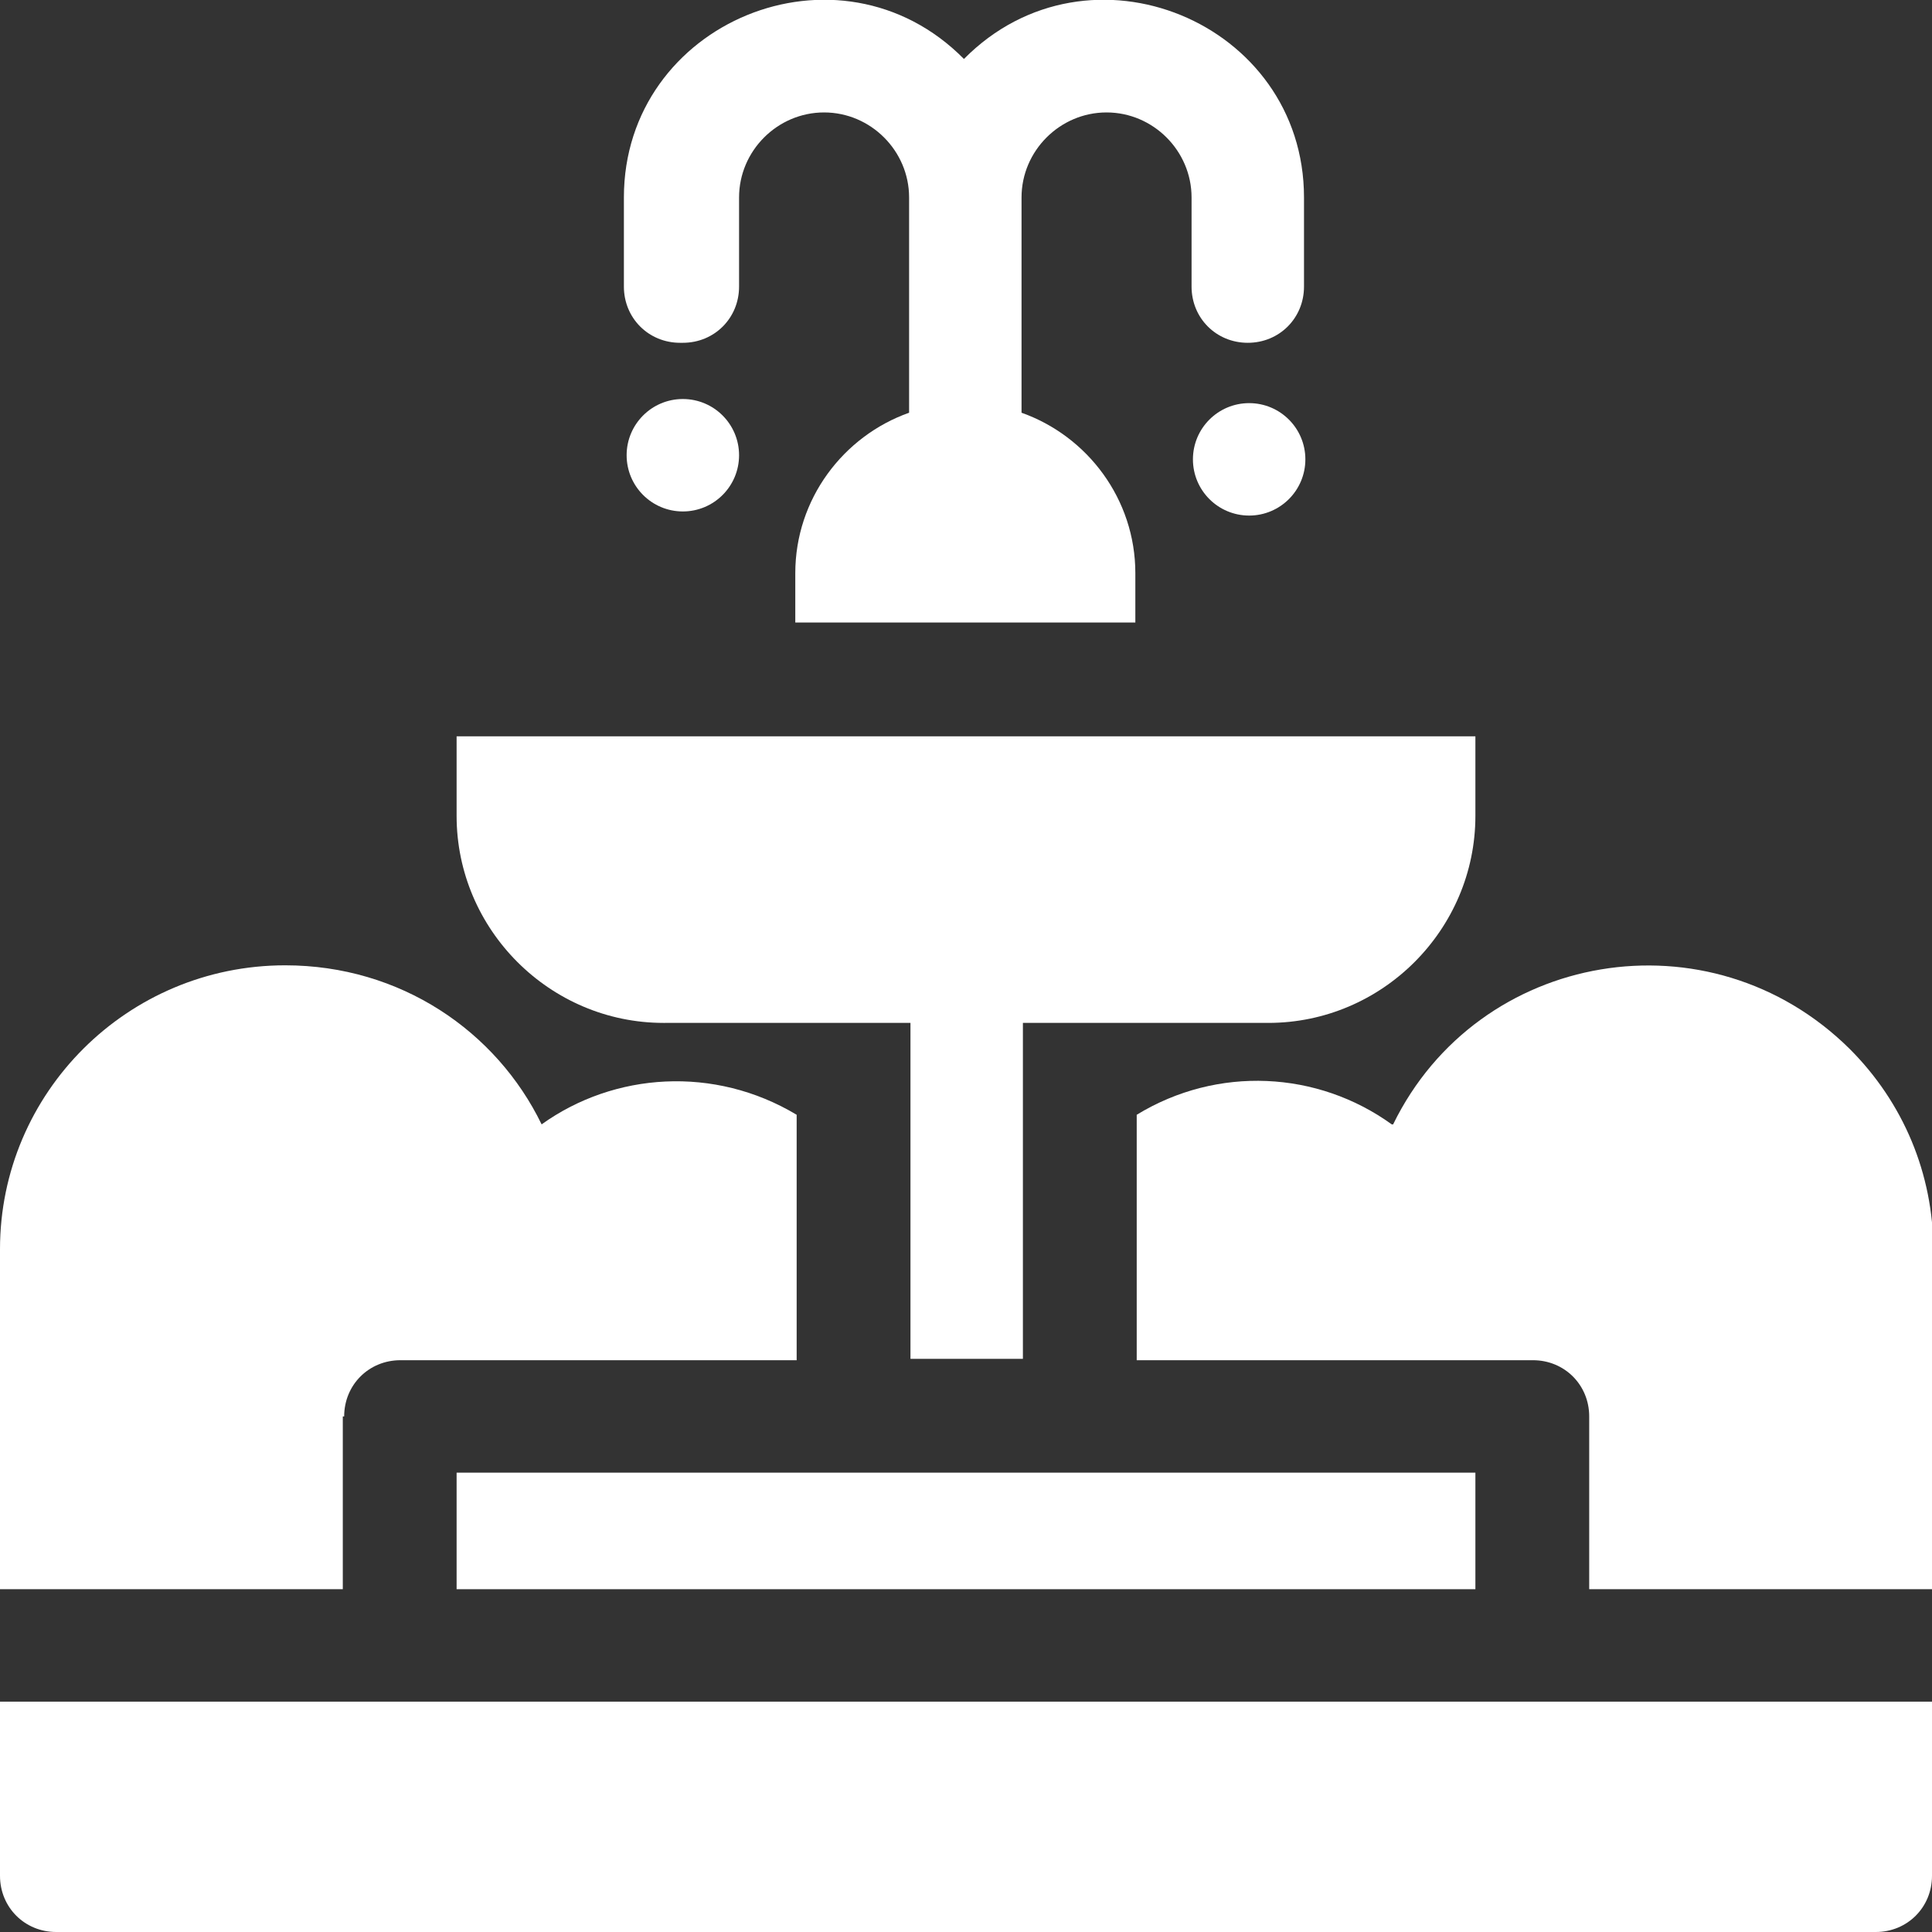
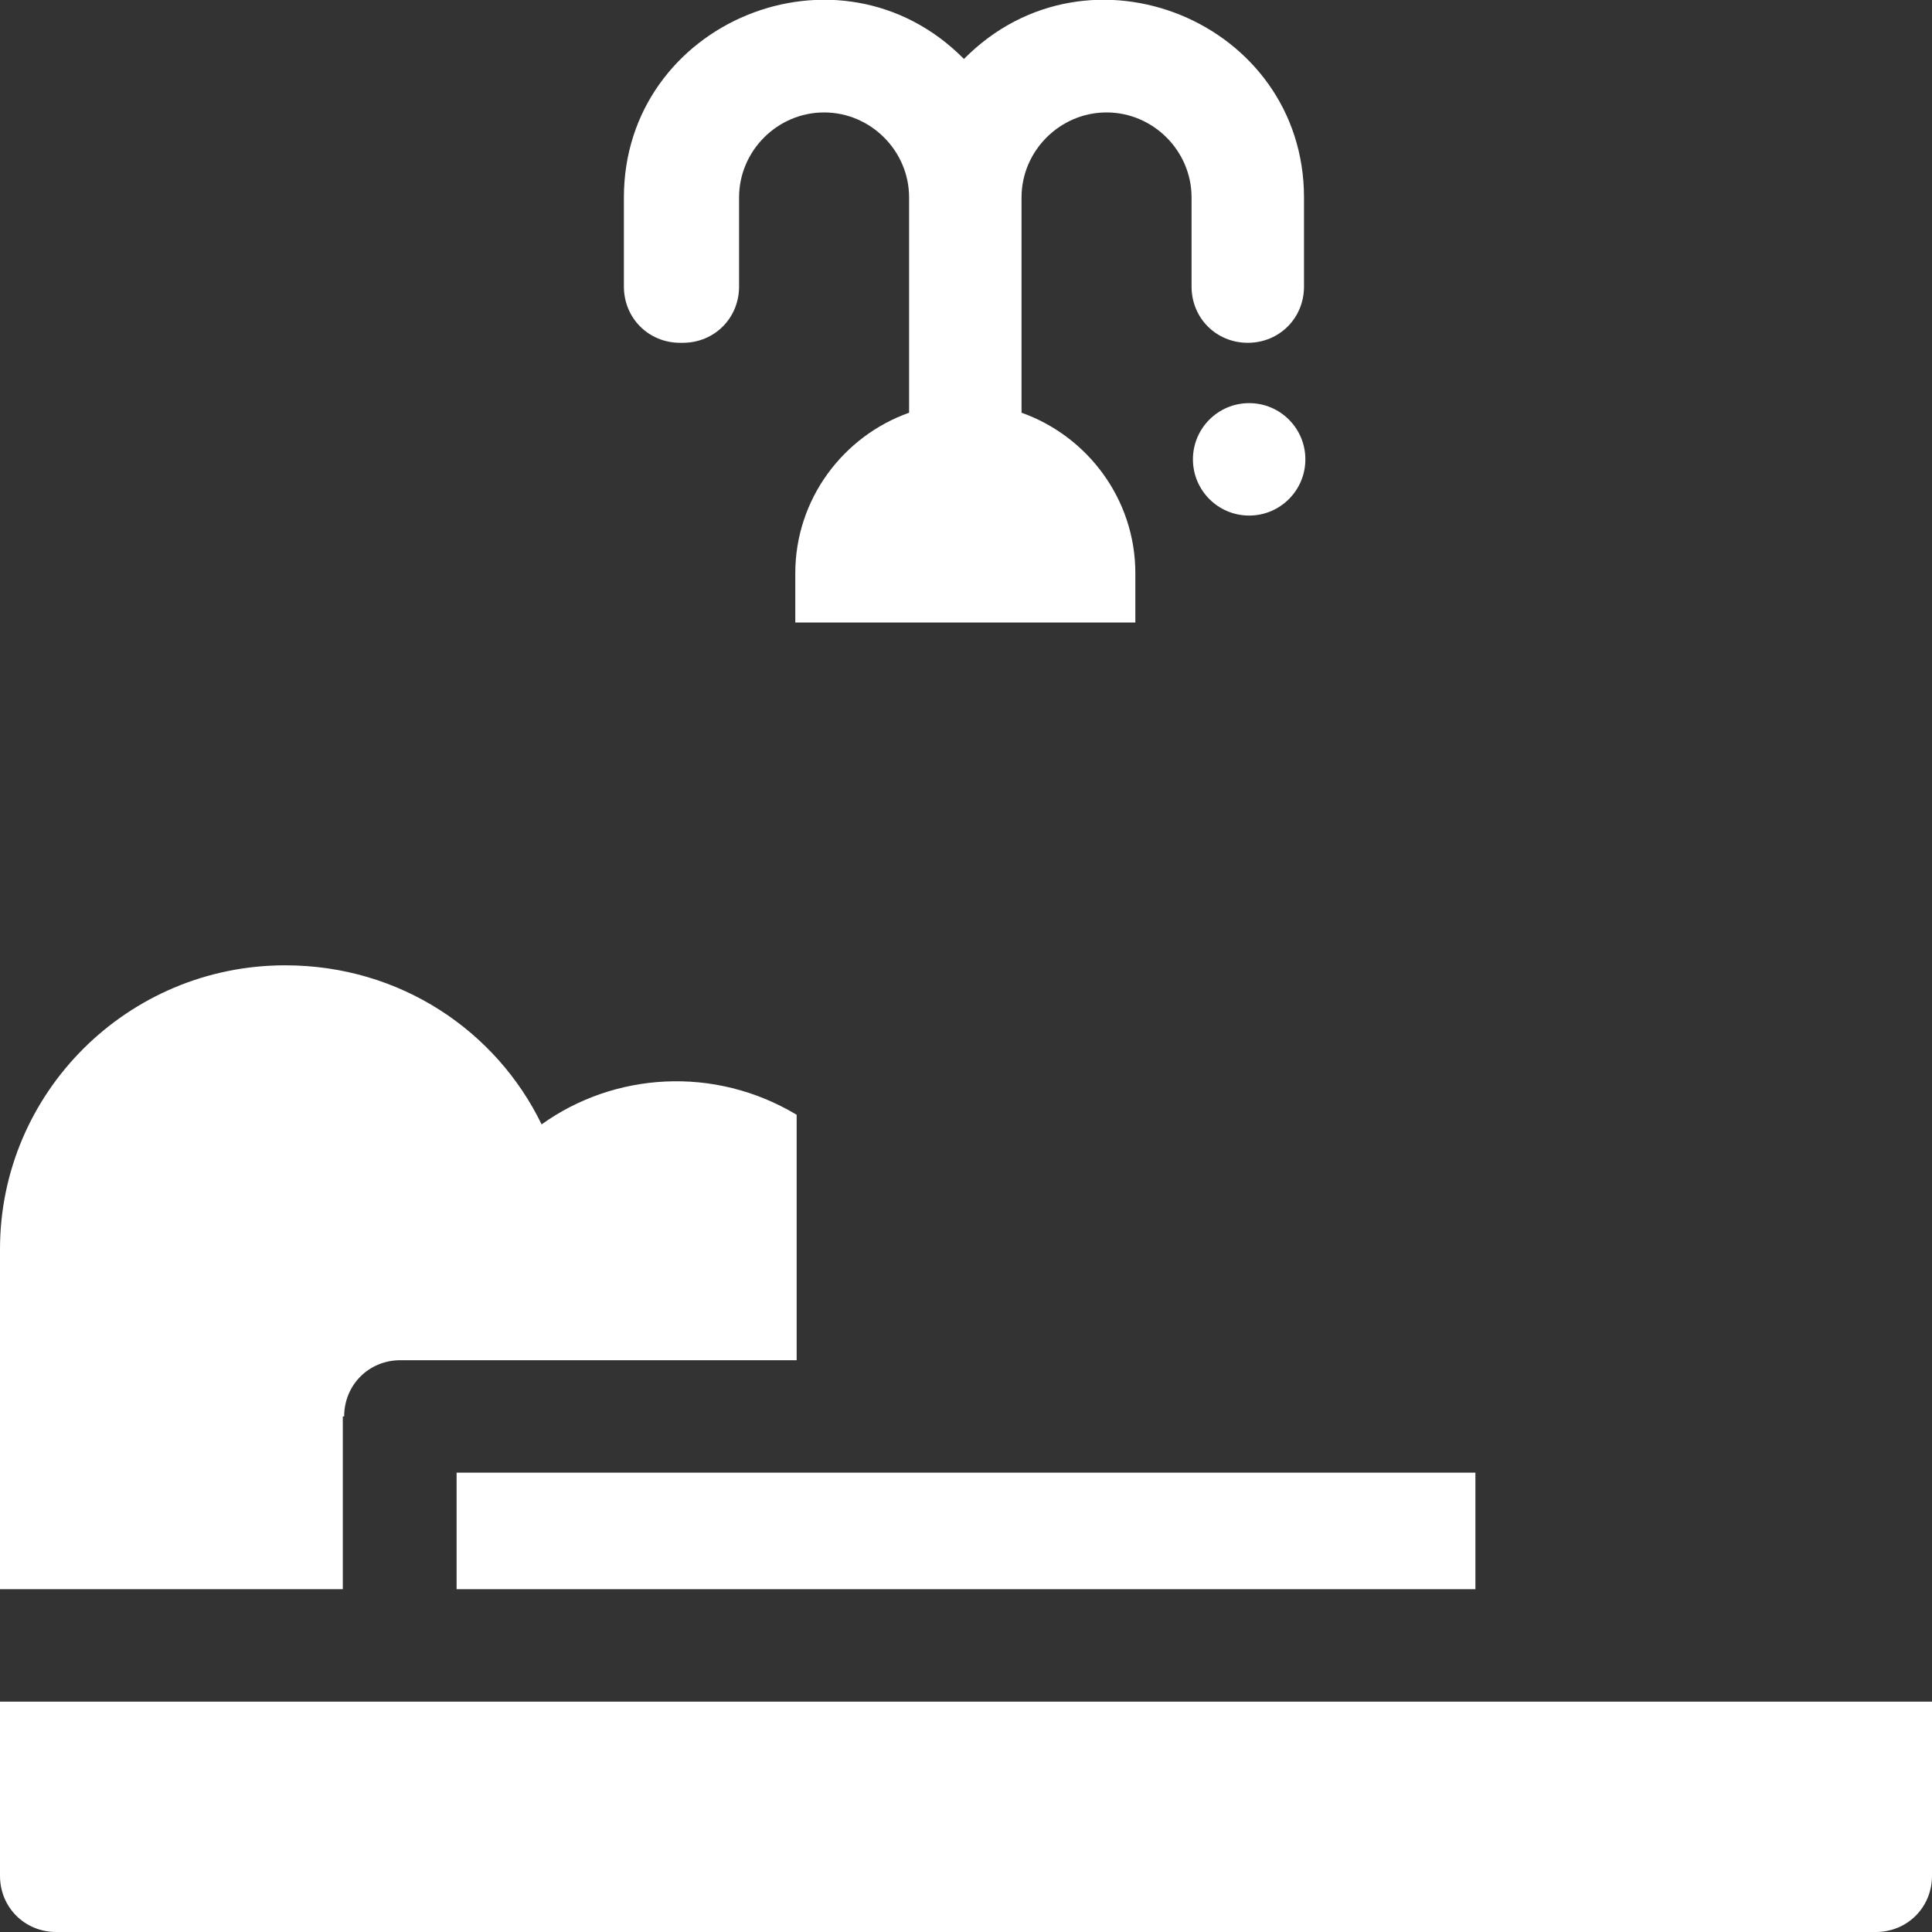
<svg xmlns="http://www.w3.org/2000/svg" id="Layer_2" data-name="Layer 2" version="1.1" viewBox="0 0 140.9 140.9">
  <rect x="0" y="0" width="140.9" height="140.9" fill="#333333" stroke="none" />
  <defs>
    <style> .cls-1 { fill: url(#linear-gradient); } .cls-1, .cls-2 { stroke-width: 0px; } .cls-2 { fill: #fff; } </style>
    <linearGradient id="linear-gradient" x1="437.1" y1="-2342.5" x2="375.4" y2="-2280.8" gradientTransform="translate(1067.9 1454.8) rotate(-45.1) scale(.7)" gradientUnits="userSpaceOnUse">
      <stop offset=".3" stop-color="#fff" stop-opacity="0" />
      <stop offset="1" stop-color="#fff" />
    </linearGradient>
  </defs>
-   <polygon class="cls-1" points="62.3 70.5 42.8 15.7 93.4 10.9 77.8 69.8 62.3 70.5" />
  <g>
    <path class="cls-2" d="M33.3,107.4h74.3v8.5H33.3v-8.5Z" />
    <path class="cls-2" d="M0,136.8c0,2.3,1.8,4.1,4.1,4.1h132.7c2.3,0,4.1-1.8,4.1-4.1v-12.7H0v12.7Z" />
    <path class="cls-2" d="M25.1,103.3c0-2.3,1.8-4.1,4.1-4.1h28.9v-17.9c-6-3.6-13.3-3.1-18.6.7-3.3-6.8-10.3-11.6-18.7-11.6C9.3,70.4,0,79.7,0,91.1v24.8h25v-12.6h0Z" />
-     <path class="cls-2" d="M101.5,82c-5.4-3.9-12.7-4.3-18.6-.7v17.9h28.9c2.3,0,4.1,1.8,4.1,4.1v12.6h25.1c0-21,0-24.3,0-24.7h0s0,0,0,0h0c0-5.6-2.2-10.8-6.1-14.7-10.2-10.1-27.1-7.2-33.3,5.5h0Z" />
    <path class="cls-2" d="M49.8,25c2.3,0,4.1-1.8,4.1-4.1v-6.5c0-3.4,2.8-6.2,6.2-6.2h0c3.4,0,6.2,2.8,6.2,6.2v15.7c-4.8,1.7-8.3,6.3-8.3,11.7v3.6h24.8v-3.6c0-5.4-3.5-10-8.3-11.7v-15.7c0-3.4,2.8-6.2,6.2-6.2s6.2,2.8,6.2,6.2v6.5c0,2.3,1.8,4.1,4.1,4.1s4.1-1.8,4.1-4.1v-6.5c0-12.8-15.7-19.3-24.8-10.1-9.1-9.2-24.8-2.7-24.8,10.1v6.5c0,2.3,1.8,4.1,4.1,4.1h0Z" />
-     <path class="cls-2" d="M48.5,74.6h17.9v24.5h8.2v-24.5h17.9c8.3,0,15.1-6.8,15.1-15.1v-5.8H33.3v5.8c0,8.3,6.8,15.1,15.1,15.1h0Z" />
    <circle class="cls-2" cx="91.1" cy="33.5" r="4.1" />
-     <circle class="cls-2" cx="49.8" cy="33.2" r="4.1" />
  </g>
</svg>